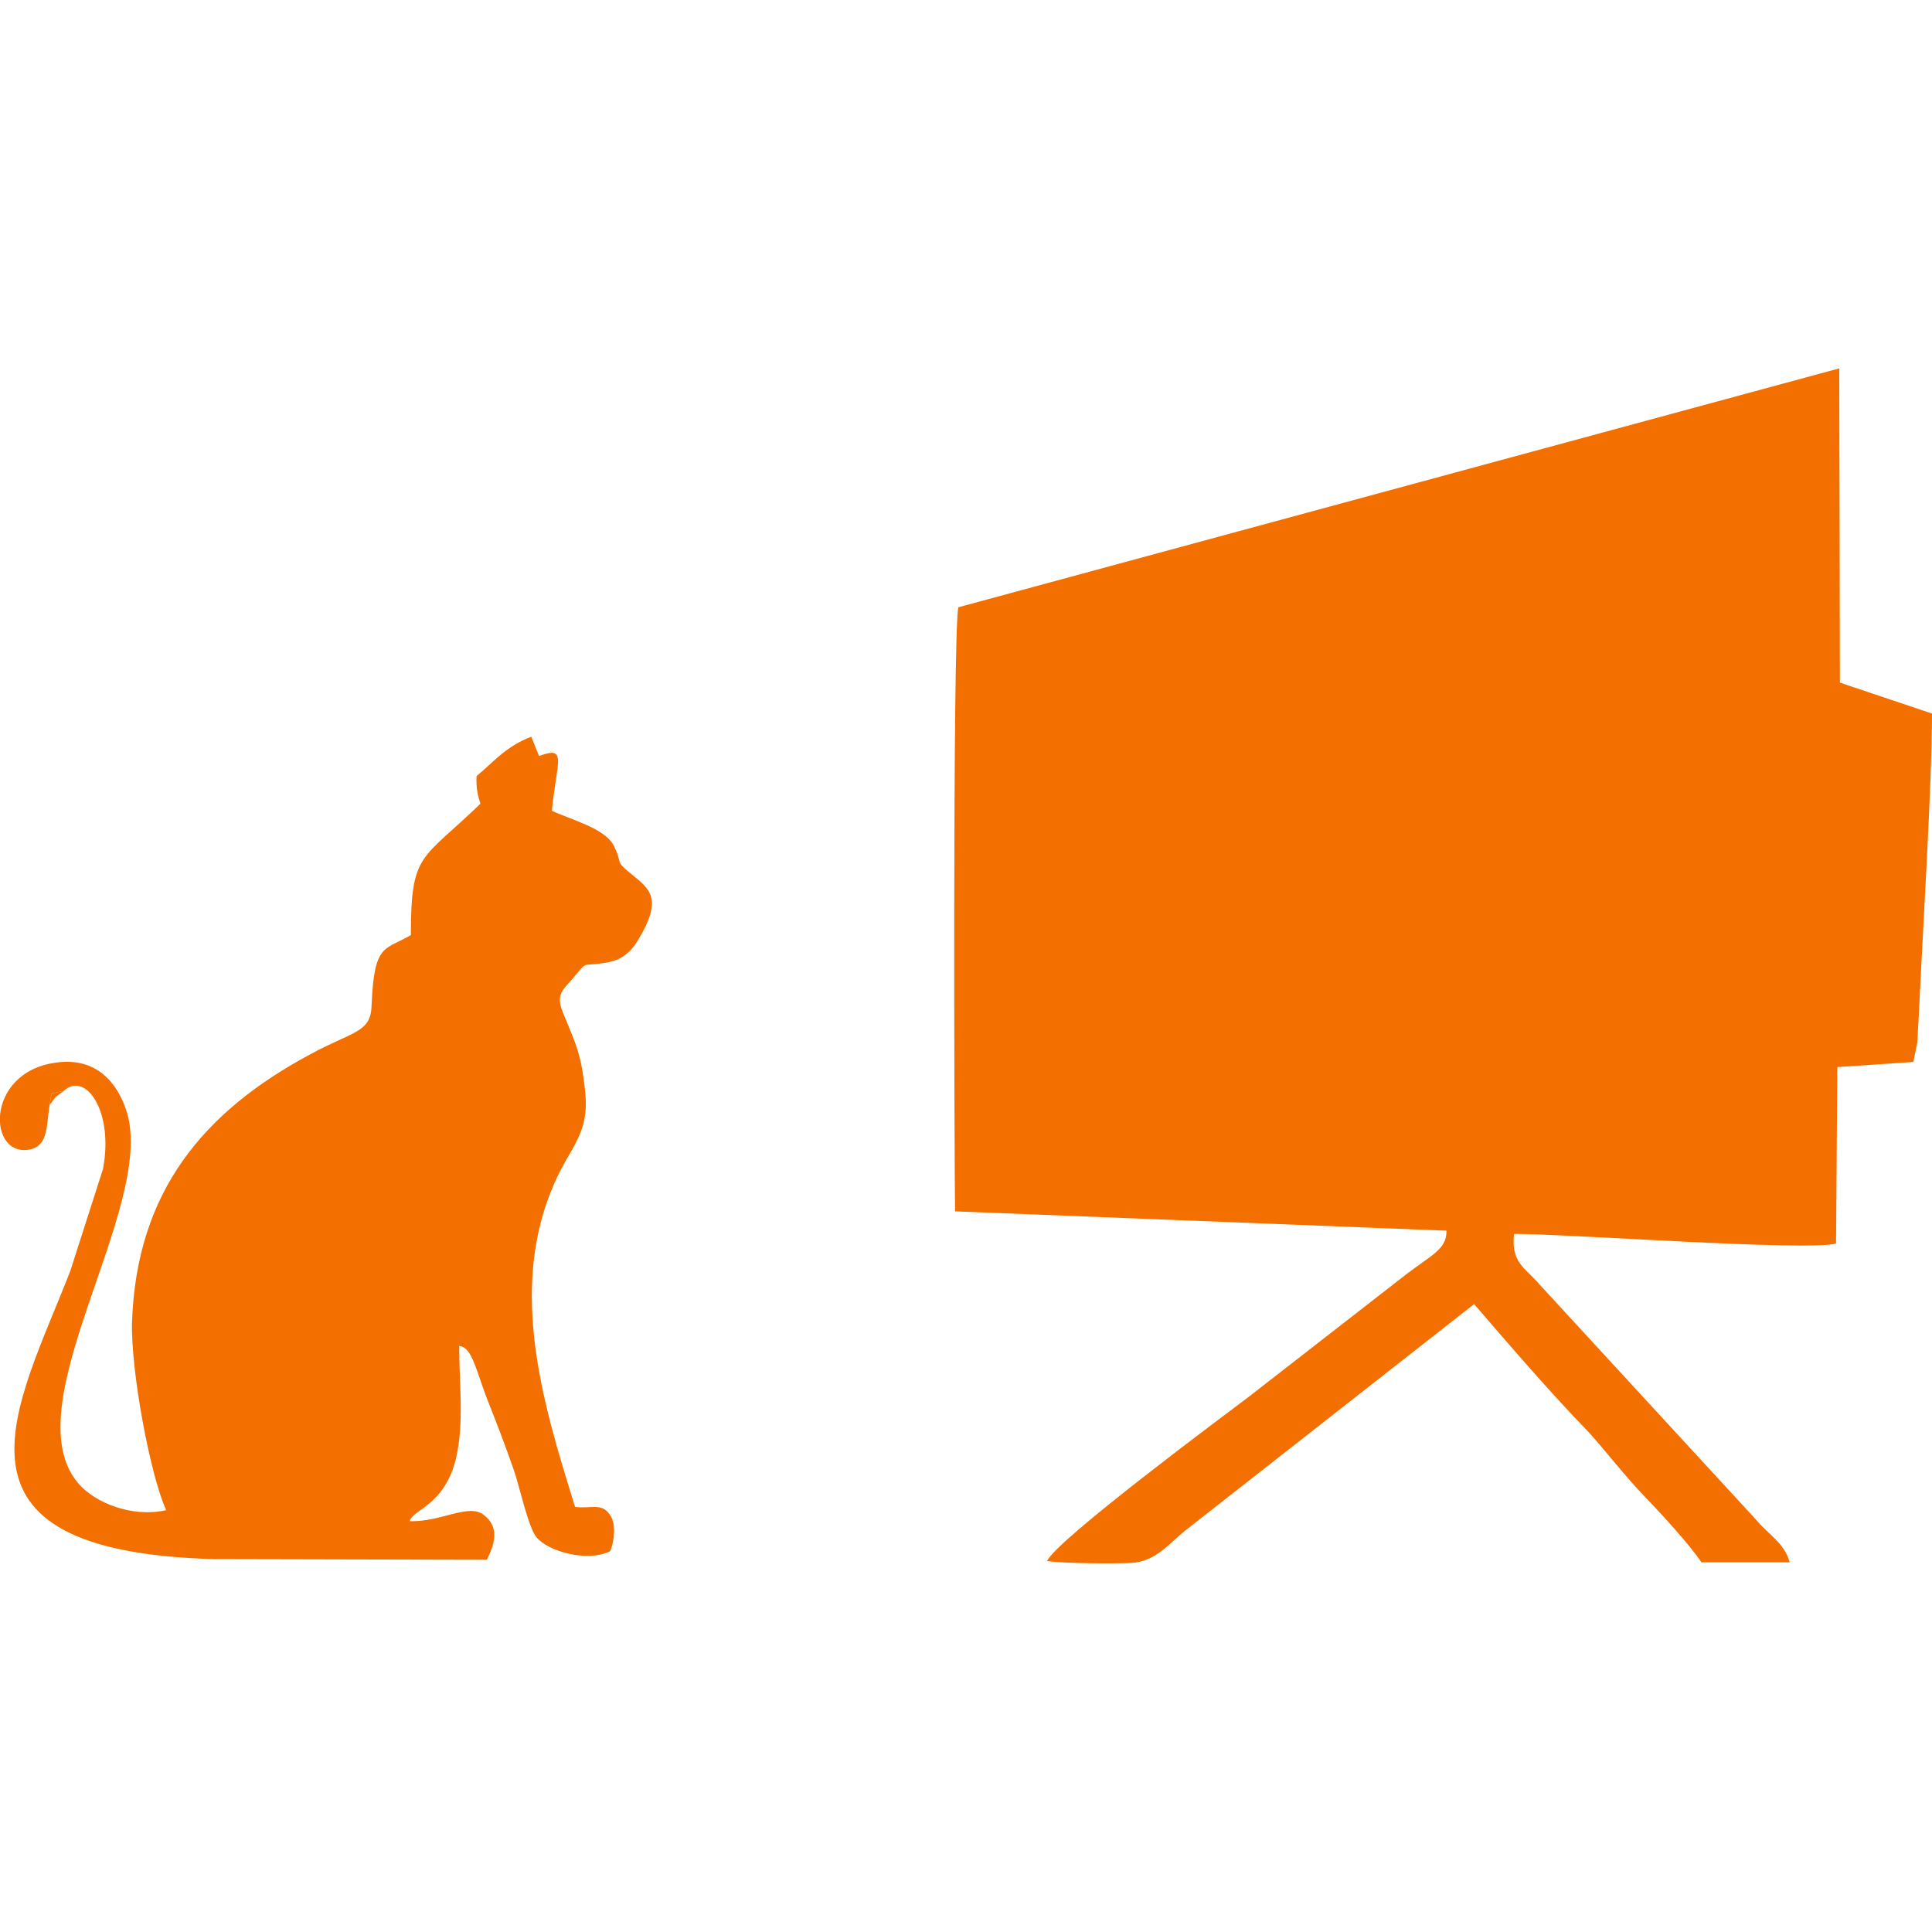
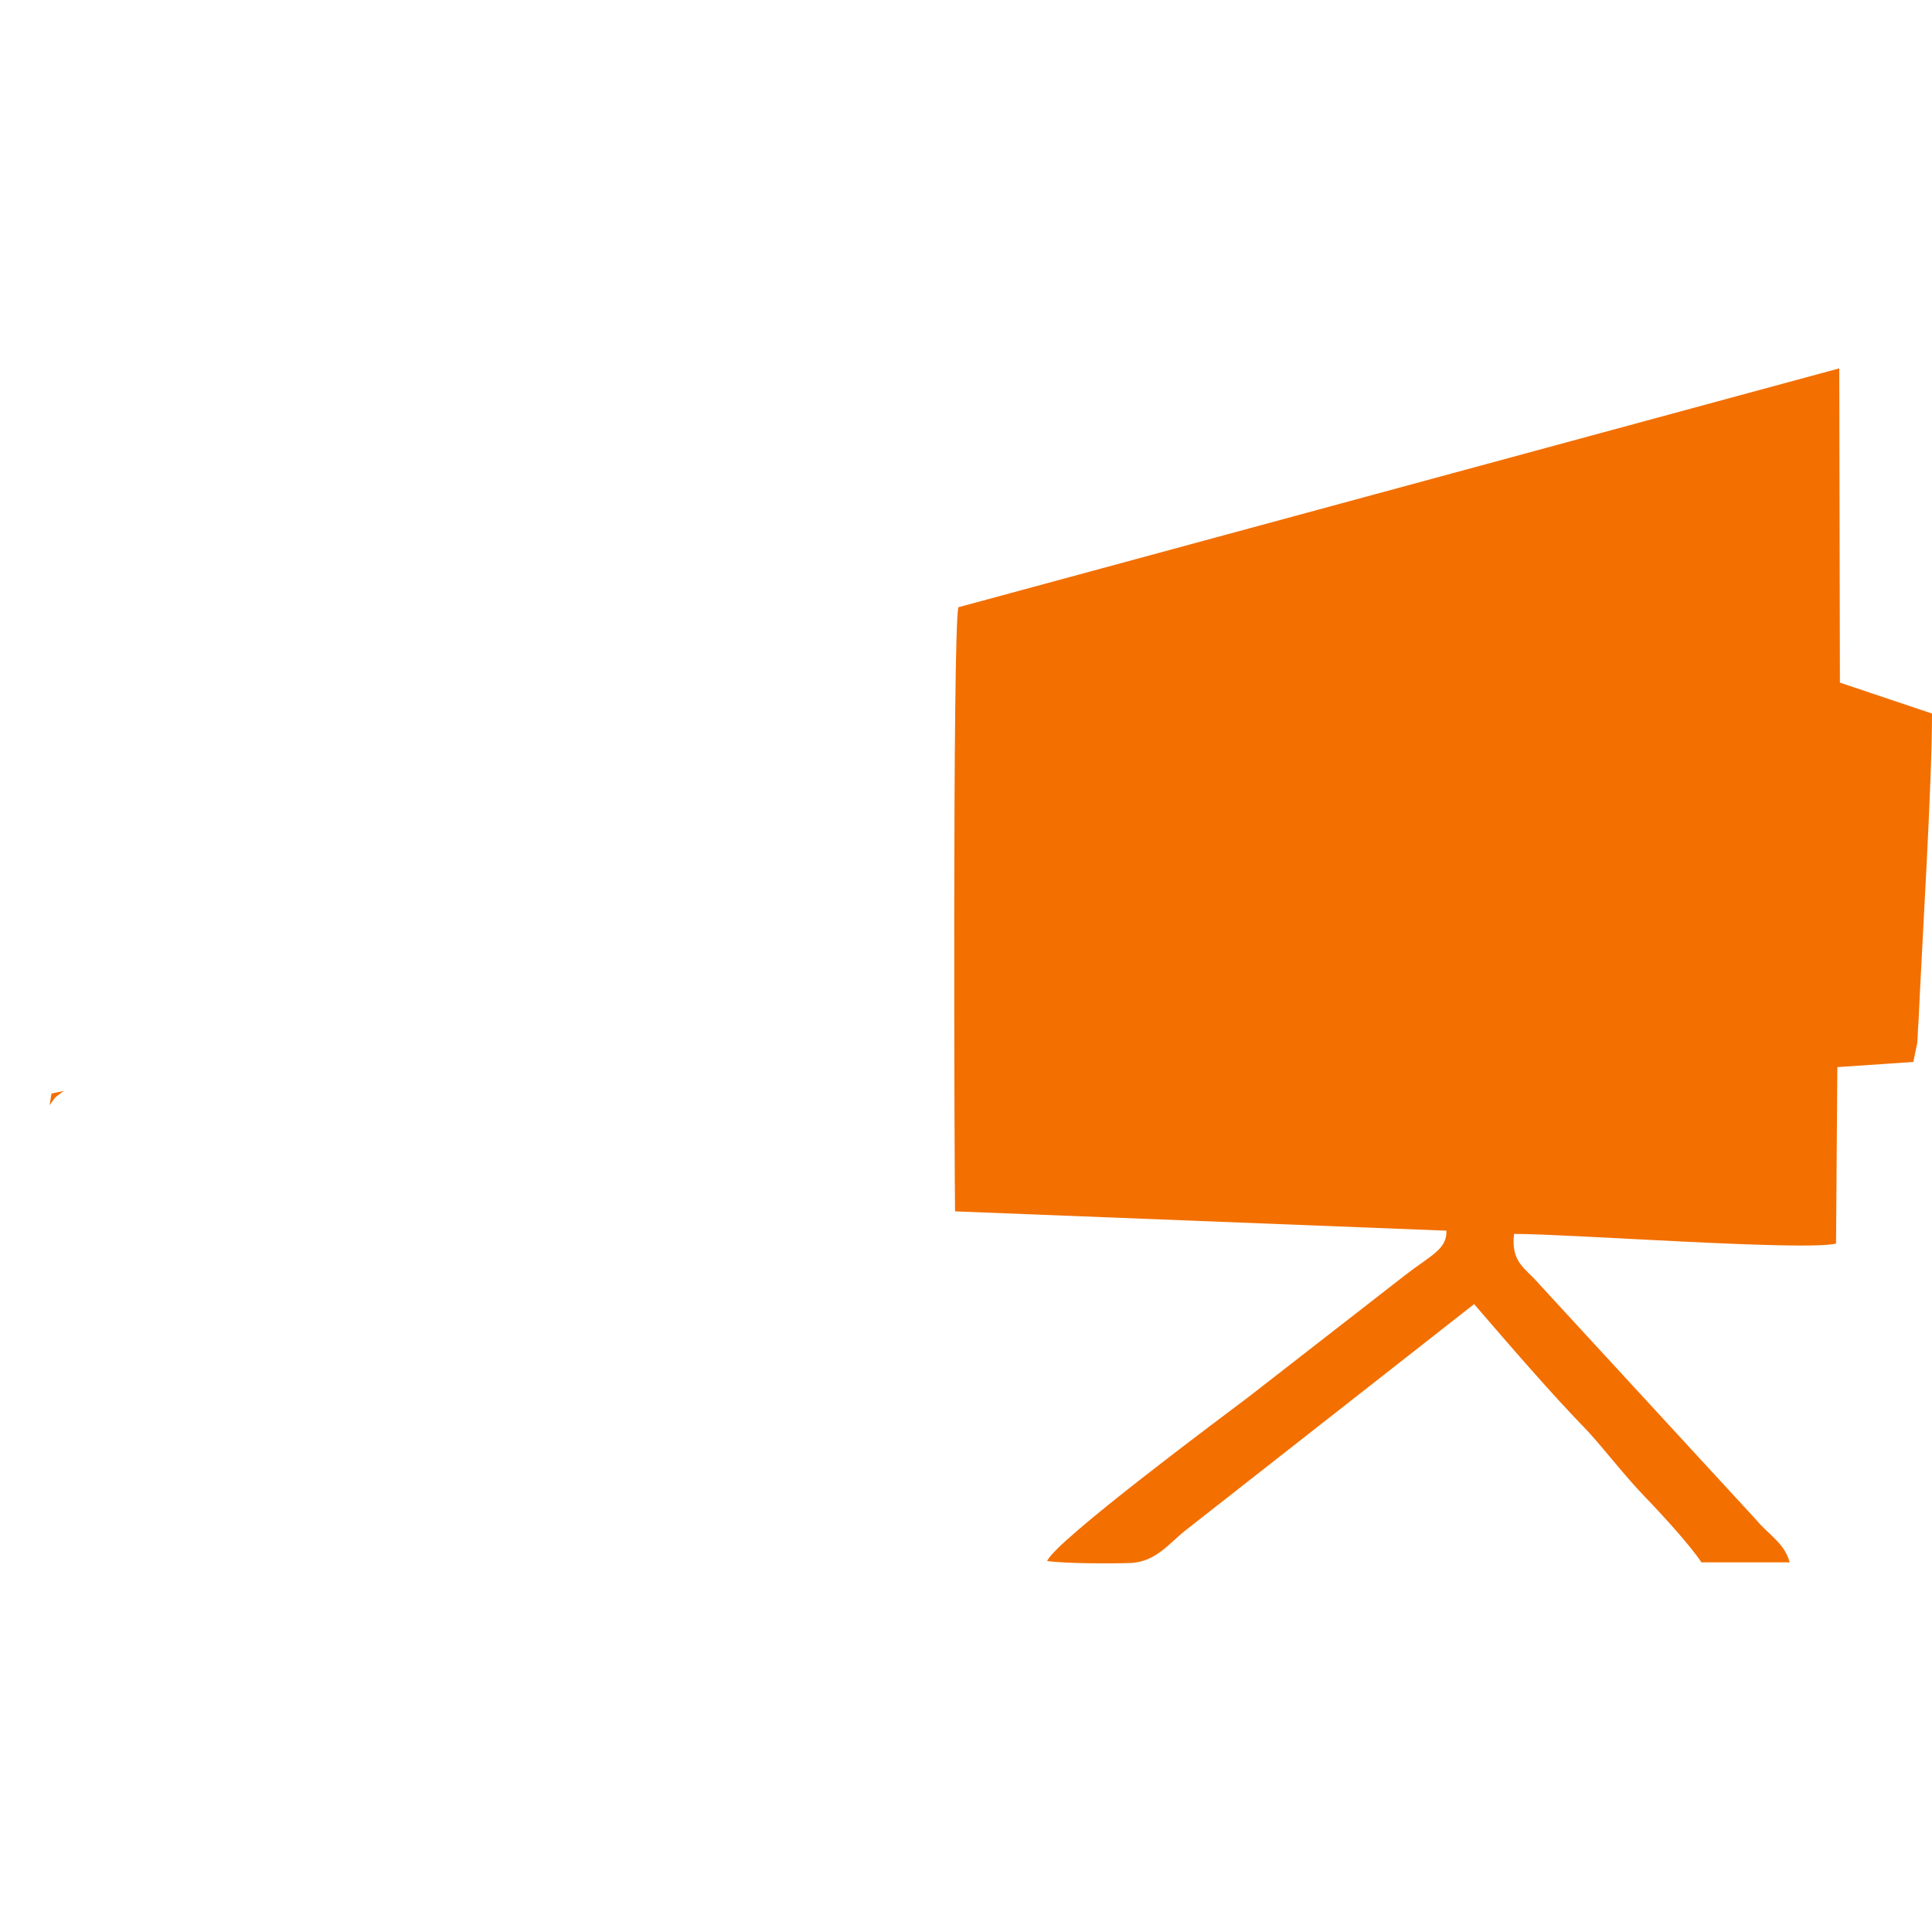
<svg xmlns="http://www.w3.org/2000/svg" xml:space="preserve" width="30px" height="30px" version="1.1" style="shape-rendering:geometricPrecision; text-rendering:geometricPrecision; image-rendering:optimizeQuality; fill-rule:evenodd; clip-rule:evenodd" viewBox="0 0 30 30">
  <defs>
    <style type="text/css">
   
    .fil0 {fill:#F36F00}
   
  </style>
  </defs>
  <g id="Слой_x0020_1">
    <g id="_2583289764000">
      <path class="fil0" d="M14.88 9.43c-0.09,0.48 -0.06,8.78 -0.05,9.38l7.63 0.3c0.01,0.29 -0.24,0.38 -0.64,0.69l-2.43 1.89c-0.33,0.25 -3.01,2.24 -3.13,2.55 0.3,0.04 0.99,0.04 1.3,0.03 0.39,-0.02 0.6,-0.31 0.84,-0.5l4.49 -3.52c0.57,0.66 1.16,1.35 1.78,1.99 0.28,0.31 0.57,0.69 0.87,1 0.27,0.28 0.7,0.75 0.88,1.02l1.37 0c-0.08,-0.3 -0.33,-0.43 -0.52,-0.66l-3.36 -3.65c-0.23,-0.27 -0.45,-0.34 -0.4,-0.79 0.86,0 4.52,0.27 5,0.15l0.02 -2.74 1.18 -0.08 0.06 -0.29c0.01,-0.09 0.01,-0.23 0.02,-0.33 0.06,-1.32 0.21,-3.68 0.21,-4.79l-1.43 -0.48 -0.01 -4.88 -13.68 3.71z" />
-       <path class="fil0" d="M0.77 17.16l0.03 -0.18 0.19 -0.04c0.33,-0.31 0.78,0.3 0.61,1.21l-0.51 1.59c-0.82,2.11 -2.2,4.35 2.24,4.47l4.23 0.01c0.12,-0.24 0.2,-0.5 -0.04,-0.69 -0.24,-0.2 -0.67,0.11 -1.16,0.09 0.06,-0.19 0.54,-0.24 0.72,-0.97 0.13,-0.56 0.05,-1.17 0.05,-1.75 0.21,0.02 0.26,0.39 0.46,0.89 0.14,0.35 0.26,0.67 0.39,1.04 0.09,0.26 0.22,0.88 0.35,1.04 0.18,0.22 0.78,0.39 1.14,0.22 0.03,-0.03 0.13,-0.39 0,-0.57 -0.13,-0.19 -0.29,-0.09 -0.54,-0.12 -0.51,-1.64 -1.1,-3.53 -0.22,-5.24 0.2,-0.38 0.43,-0.63 0.38,-1.17 -0.06,-0.64 -0.16,-0.8 -0.35,-1.27 -0.11,-0.27 -0.01,-0.34 0.14,-0.51 0.28,-0.33 0.11,-0.18 0.57,-0.27 0.19,-0.03 0.35,-0.16 0.45,-0.33 0.41,-0.67 0.18,-0.81 -0.1,-1.04 -0.27,-0.22 -0.12,-0.14 -0.27,-0.44 -0.14,-0.27 -0.66,-0.4 -0.96,-0.54 0.07,-0.76 0.25,-1.02 -0.2,-0.85l-0.12 -0.3c-0.4,0.15 -0.59,0.4 -0.85,0.61 -0.01,0.18 0.02,0.31 0.06,0.43 -0.92,0.89 -1.08,0.75 -1.08,2.04 -0.41,0.24 -0.57,0.12 -0.61,1.09 -0.01,0.43 -0.29,0.4 -0.95,0.76 -1.66,0.89 -2.7,2.13 -2.77,4.16 -0.02,0.75 0.28,2.37 0.53,2.92 -0.54,0.12 -1.1,-0.12 -1.35,-0.4 -1.07,-1.2 1.19,-4.28 0.74,-5.78 -0.14,-0.45 -0.47,-0.86 -1.1,-0.77 -1.13,0.15 -1.06,1.53 -0.37,1.34 0.25,-0.08 0.22,-0.37 0.27,-0.68z" />
      <path class="fil0" d="M0.77 17.16c0.13,-0.17 0.04,-0.08 0.22,-0.22l-0.19 0.04 -0.03 0.18z" />
    </g>
  </g>
</svg>